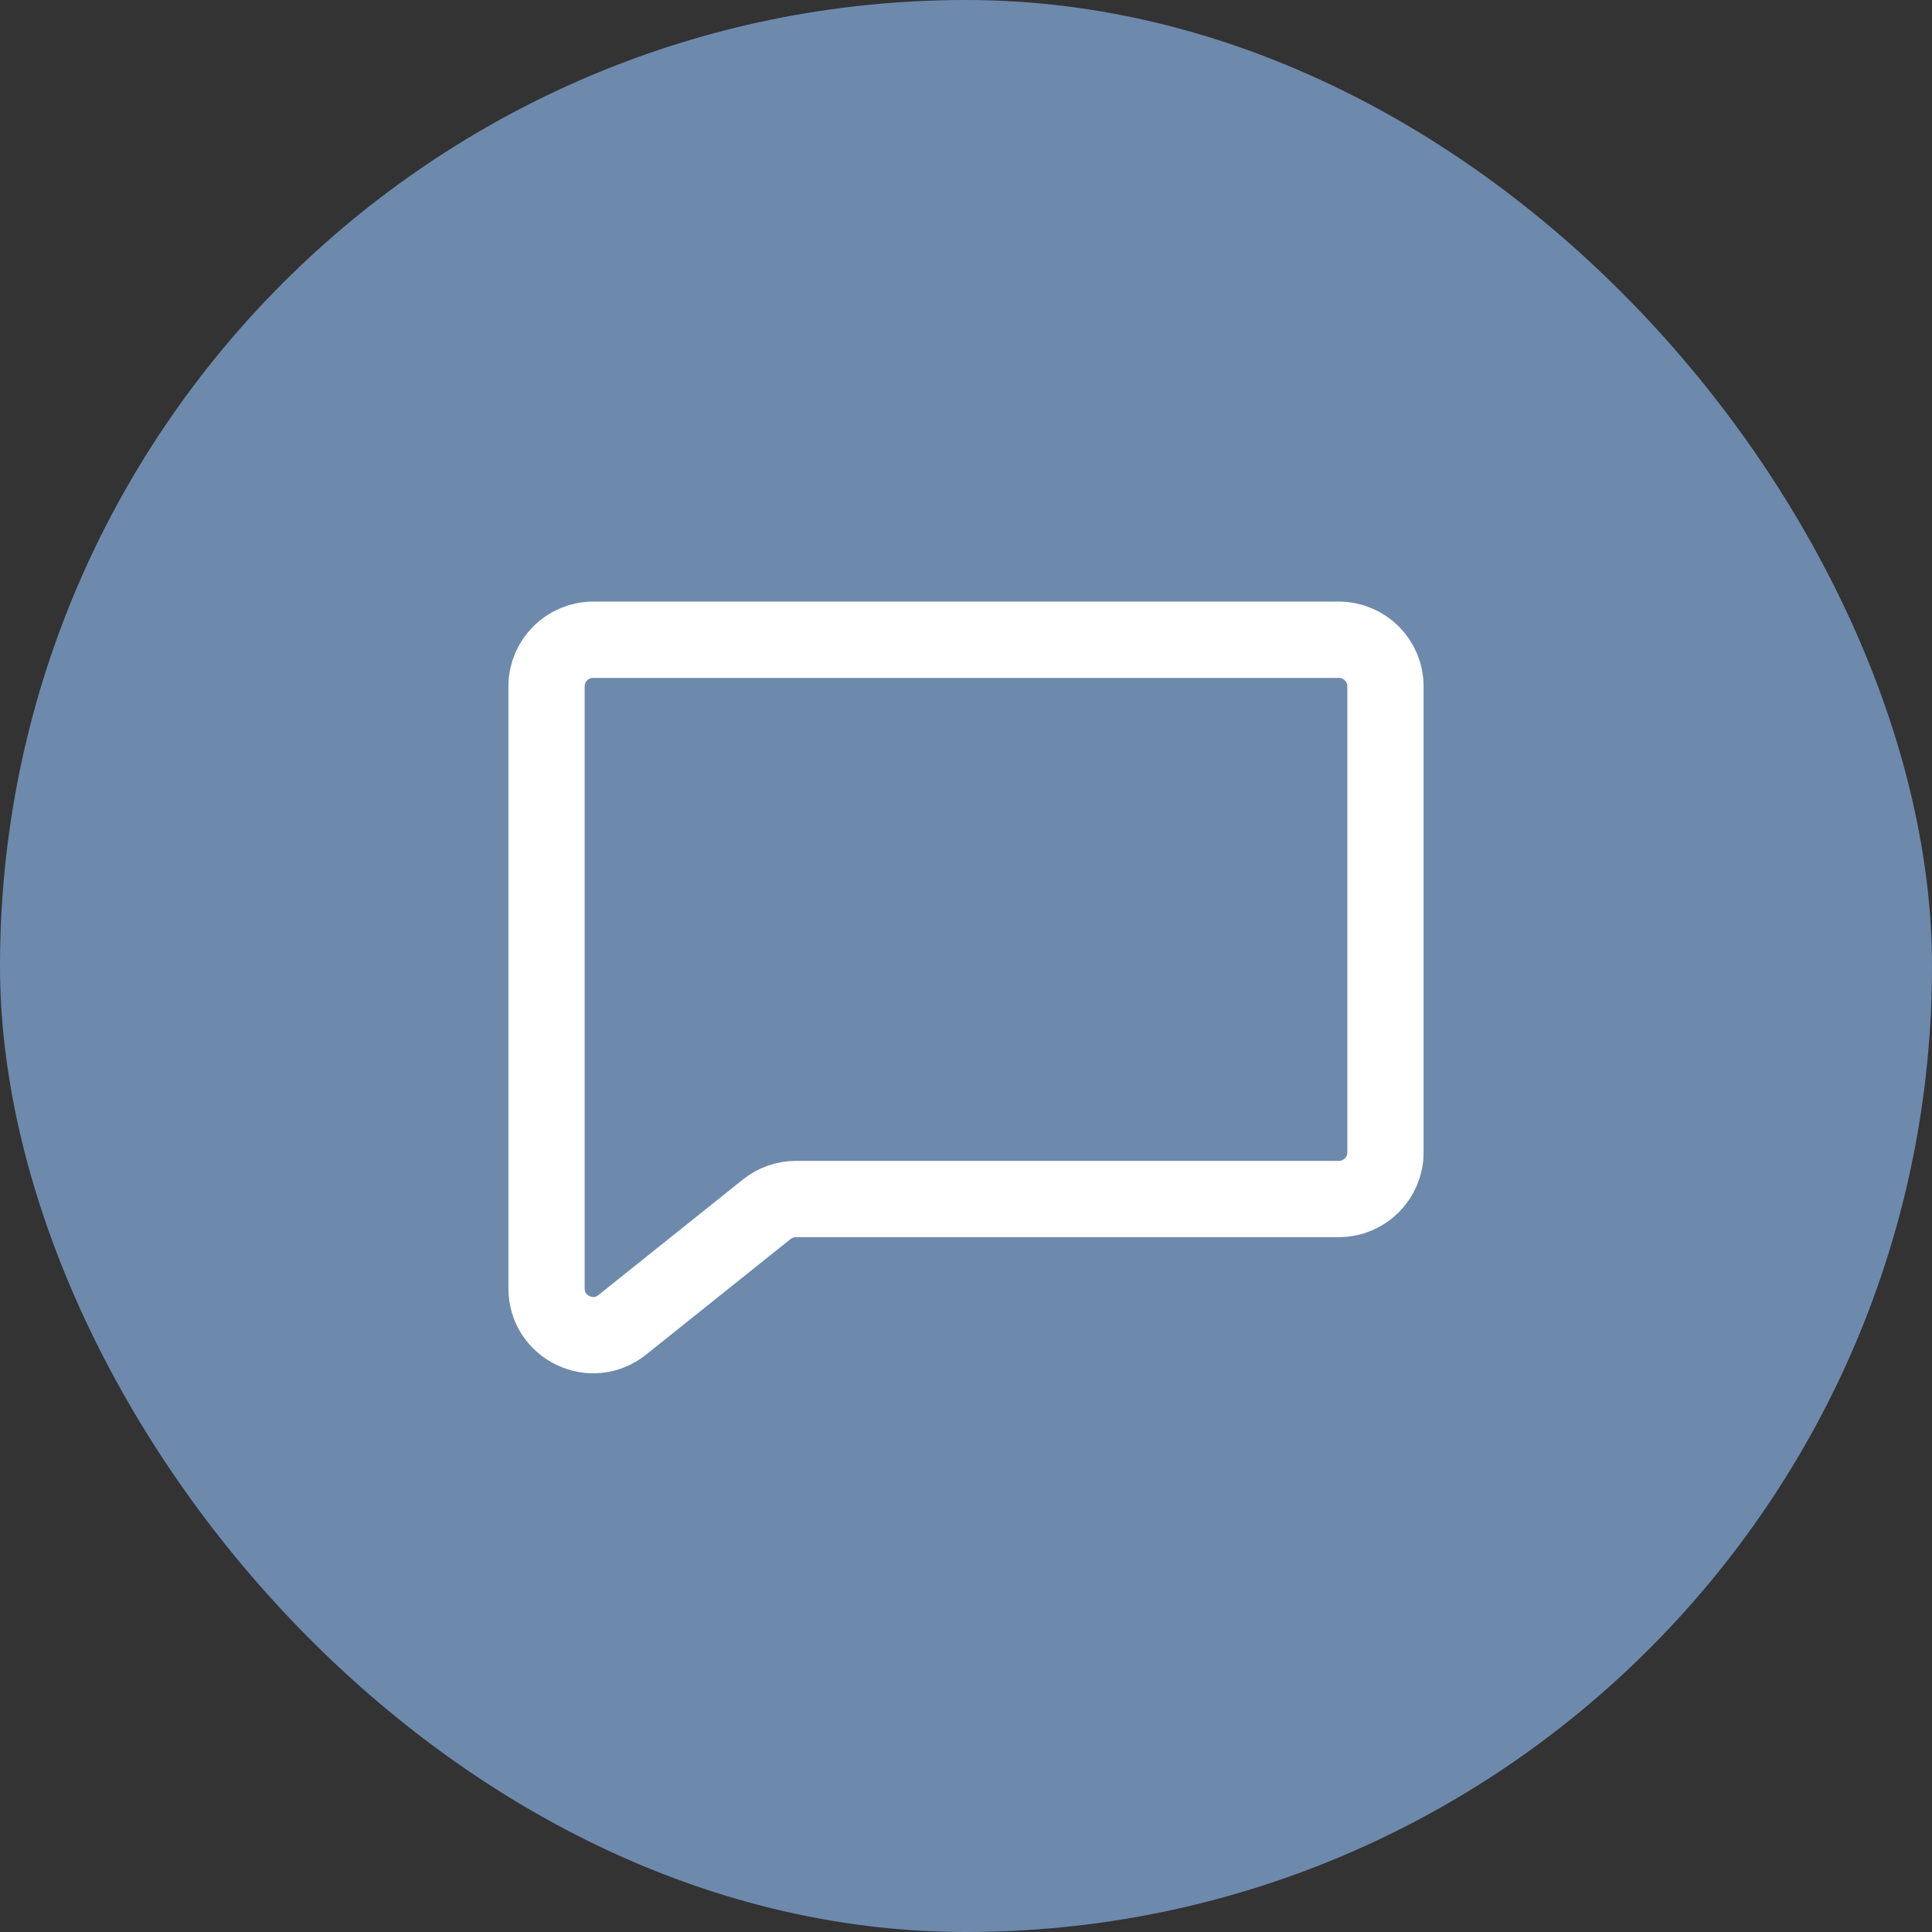
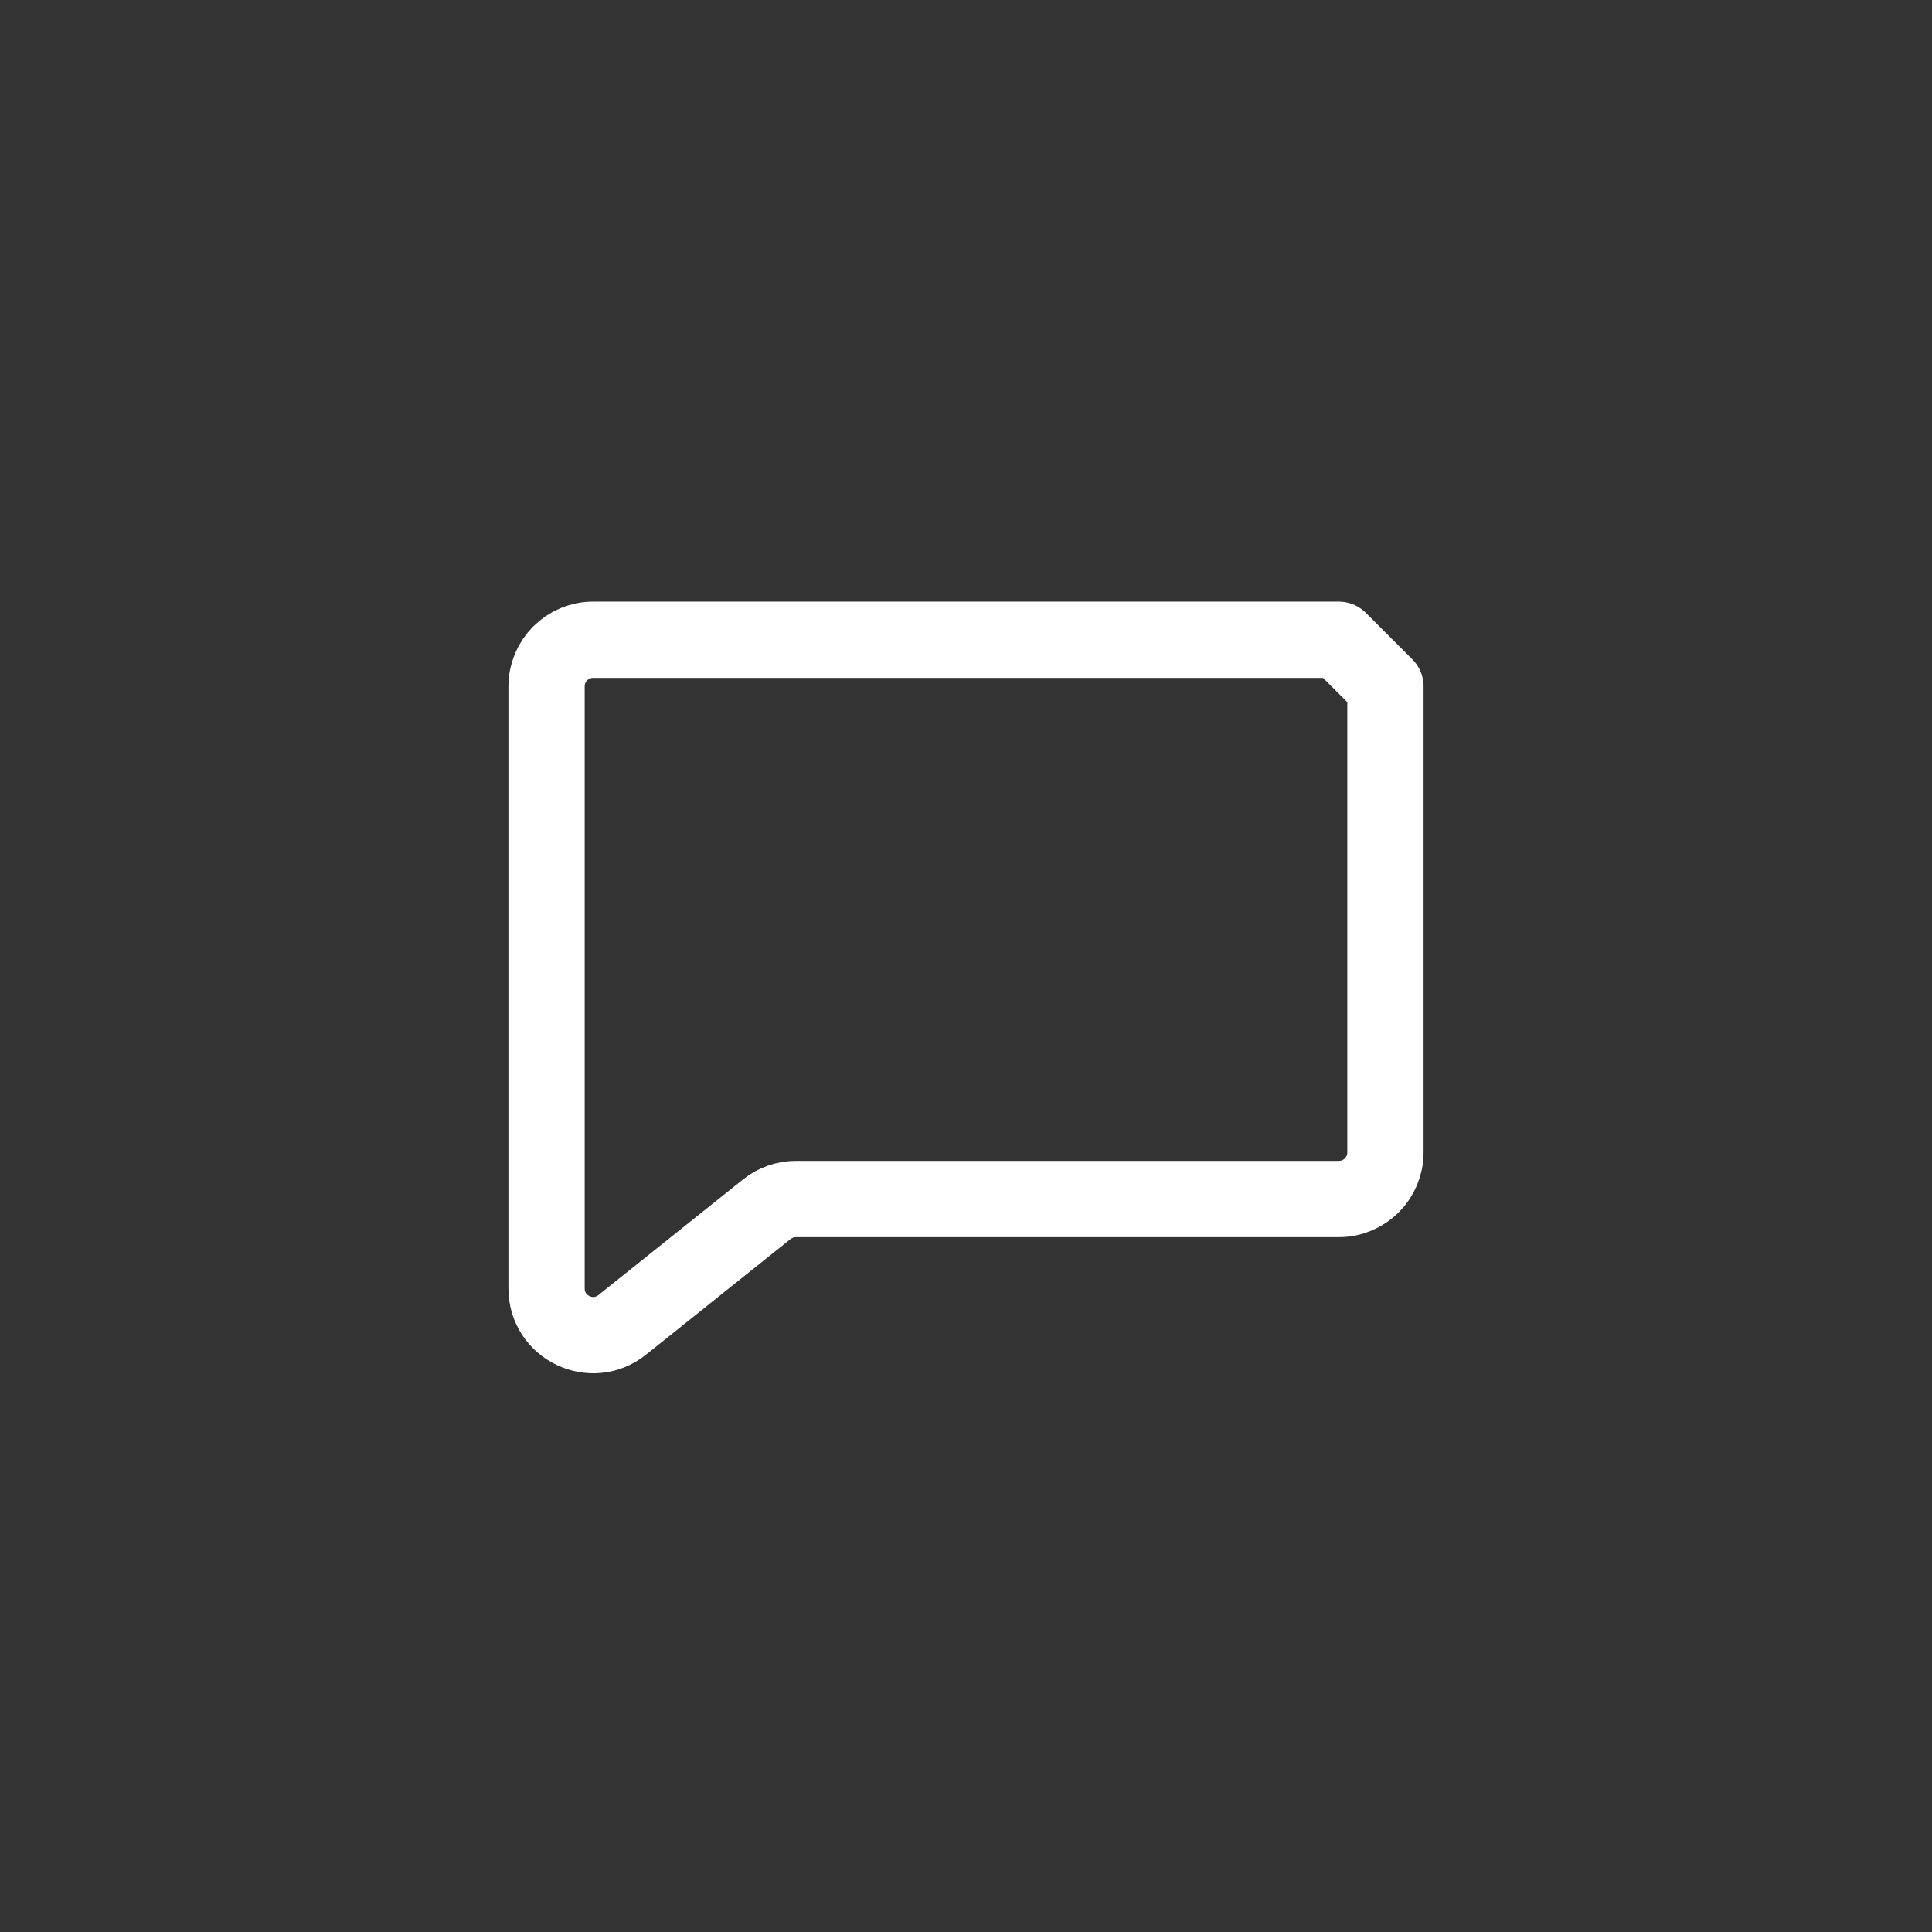
<svg xmlns="http://www.w3.org/2000/svg" width="38" height="38" viewBox="0 0 38 38" fill="none">
  <rect x="0" y="0" width="38" height="38" fill="#333333" stroke="none" />
-   <rect width="38" height="38" rx="19" fill="#6D8AAD" />
-   <path d="M26.333 12.583H11.667C11.16 12.583 10.75 12.994 10.75 13.5V25.343C10.75 26.111 11.639 26.539 12.239 26.058L15.082 23.784C15.245 23.654 15.447 23.583 15.655 23.583H26.333C26.84 23.583 27.25 23.173 27.25 22.667V13.5C27.25 12.994 26.84 12.583 26.333 12.583Z" stroke="white" stroke-width="1.5" stroke-linecap="round" stroke-linejoin="round" />
+   <path d="M26.333 12.583H11.667C11.16 12.583 10.75 12.994 10.75 13.5V25.343C10.75 26.111 11.639 26.539 12.239 26.058L15.082 23.784C15.245 23.654 15.447 23.583 15.655 23.583H26.333C26.84 23.583 27.25 23.173 27.25 22.667V13.5Z" stroke="white" stroke-width="1.5" stroke-linecap="round" stroke-linejoin="round" />
</svg>